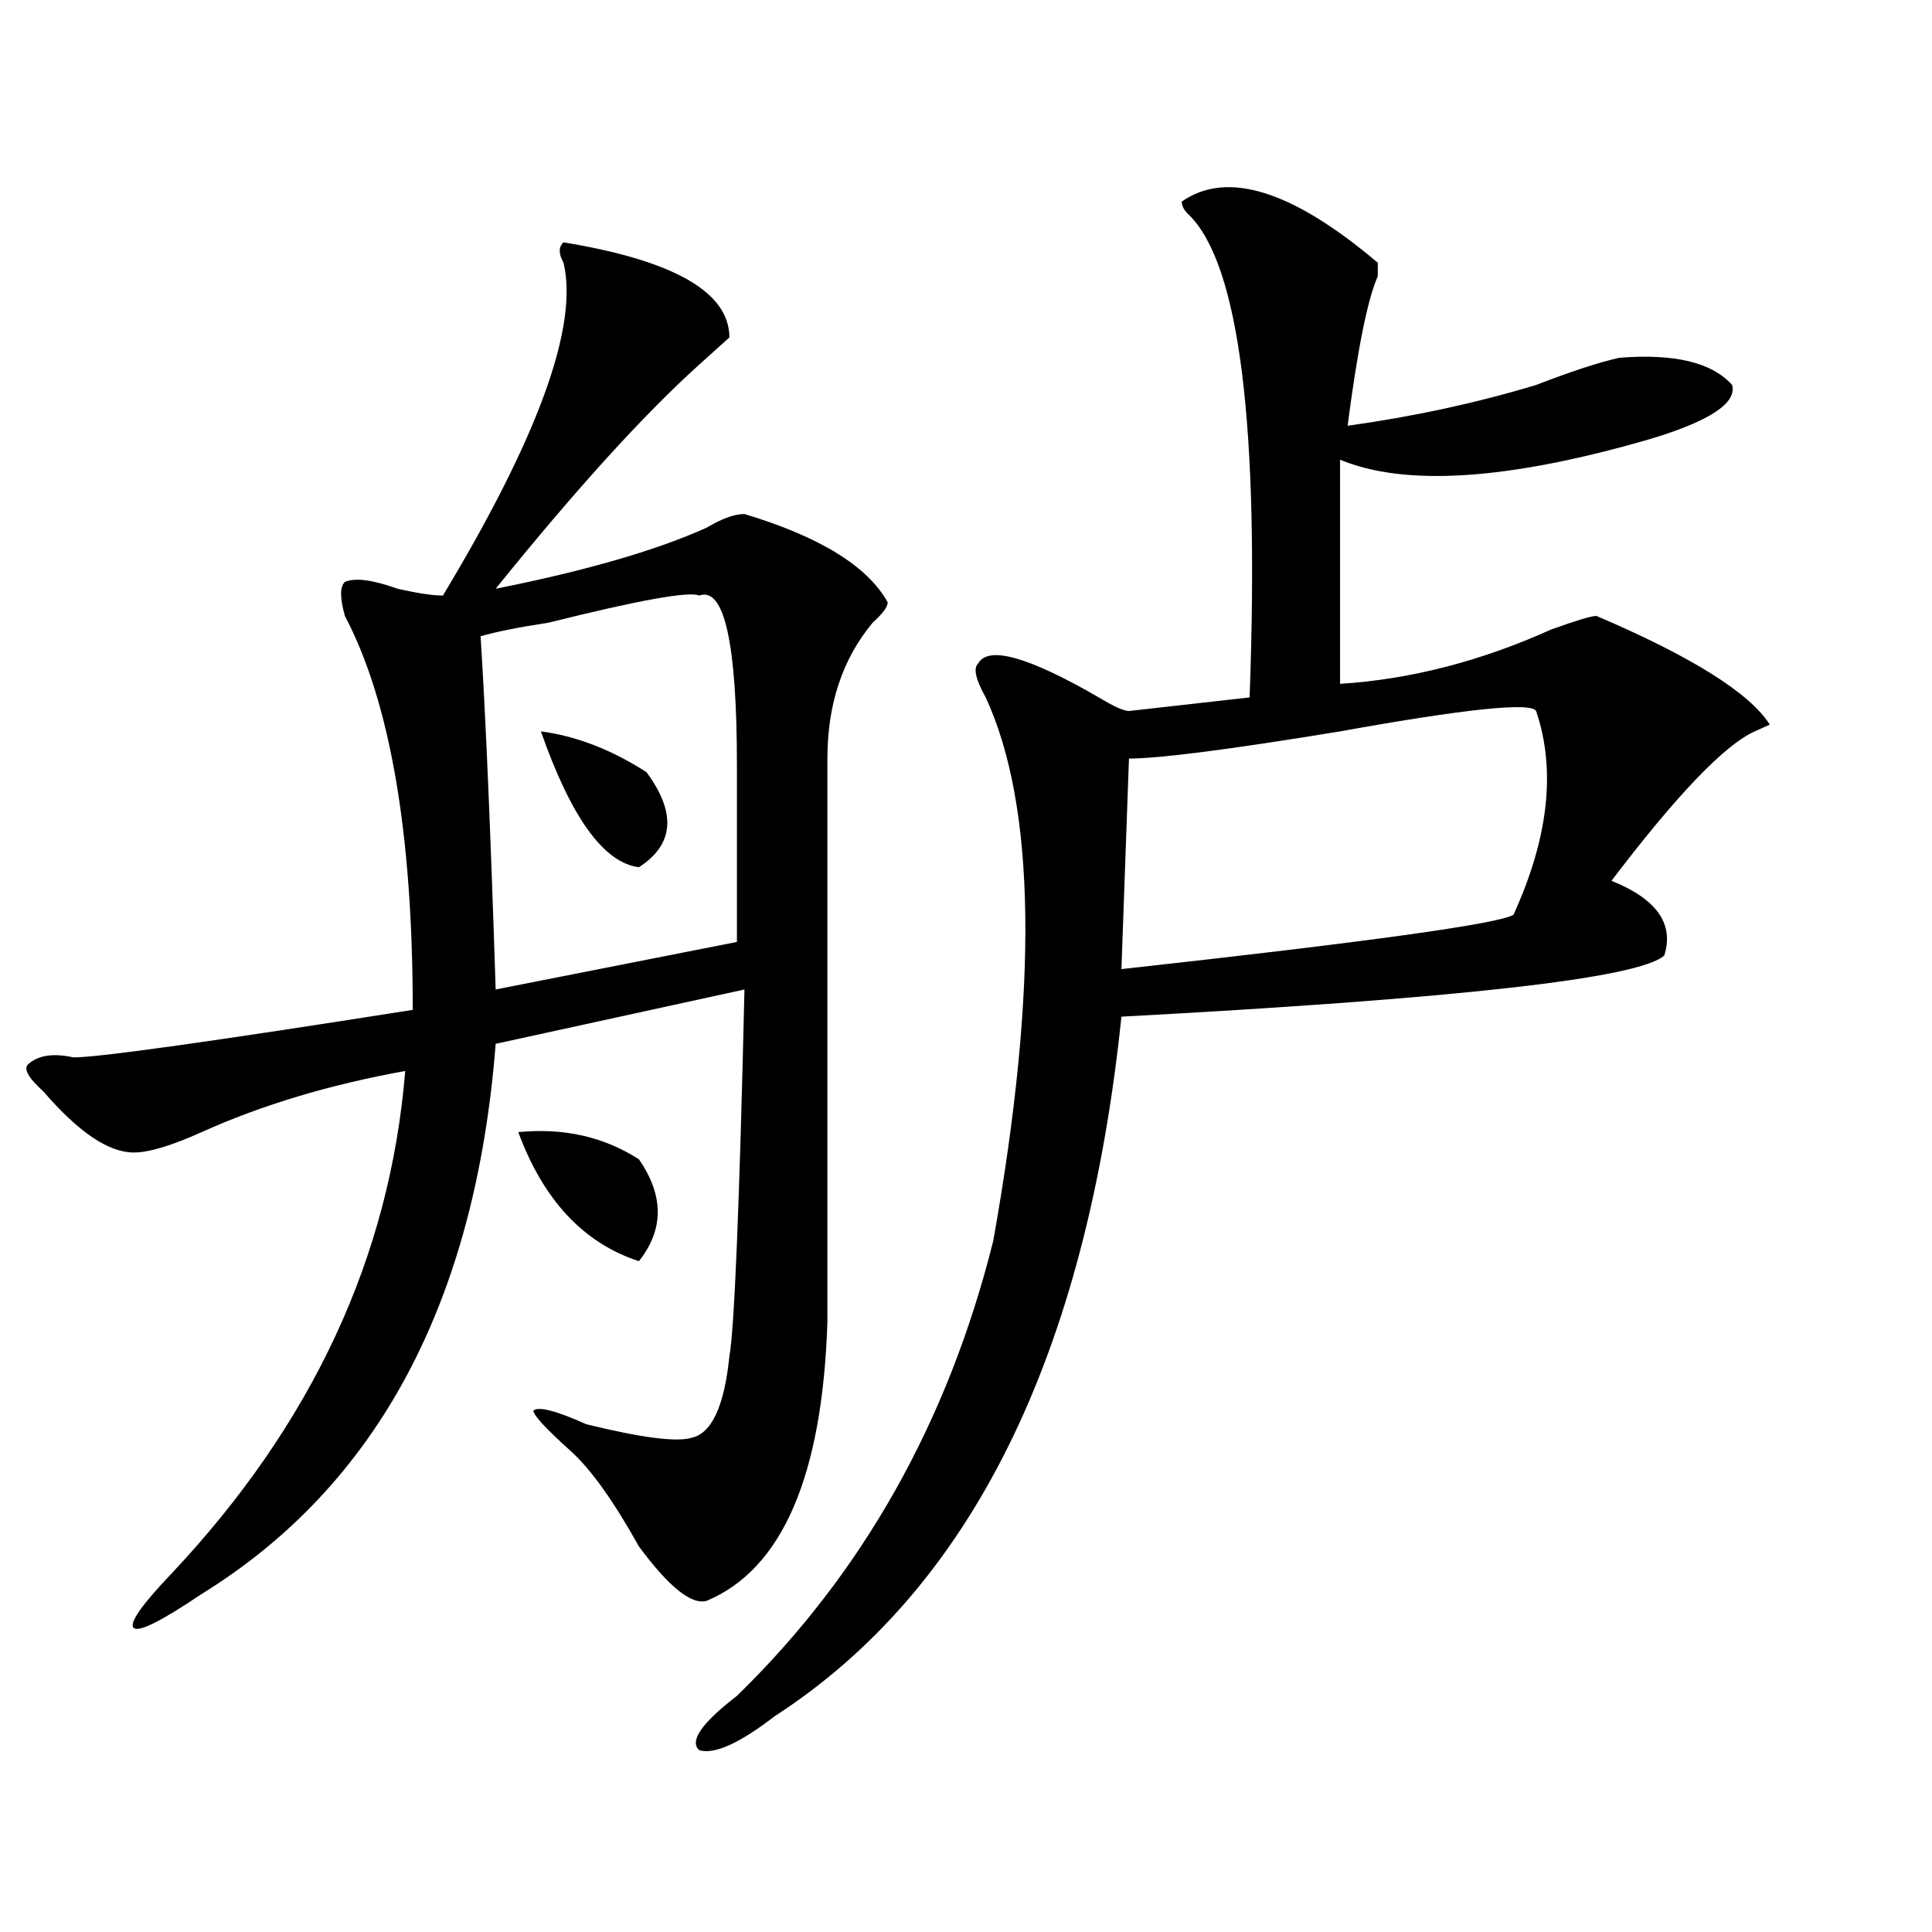
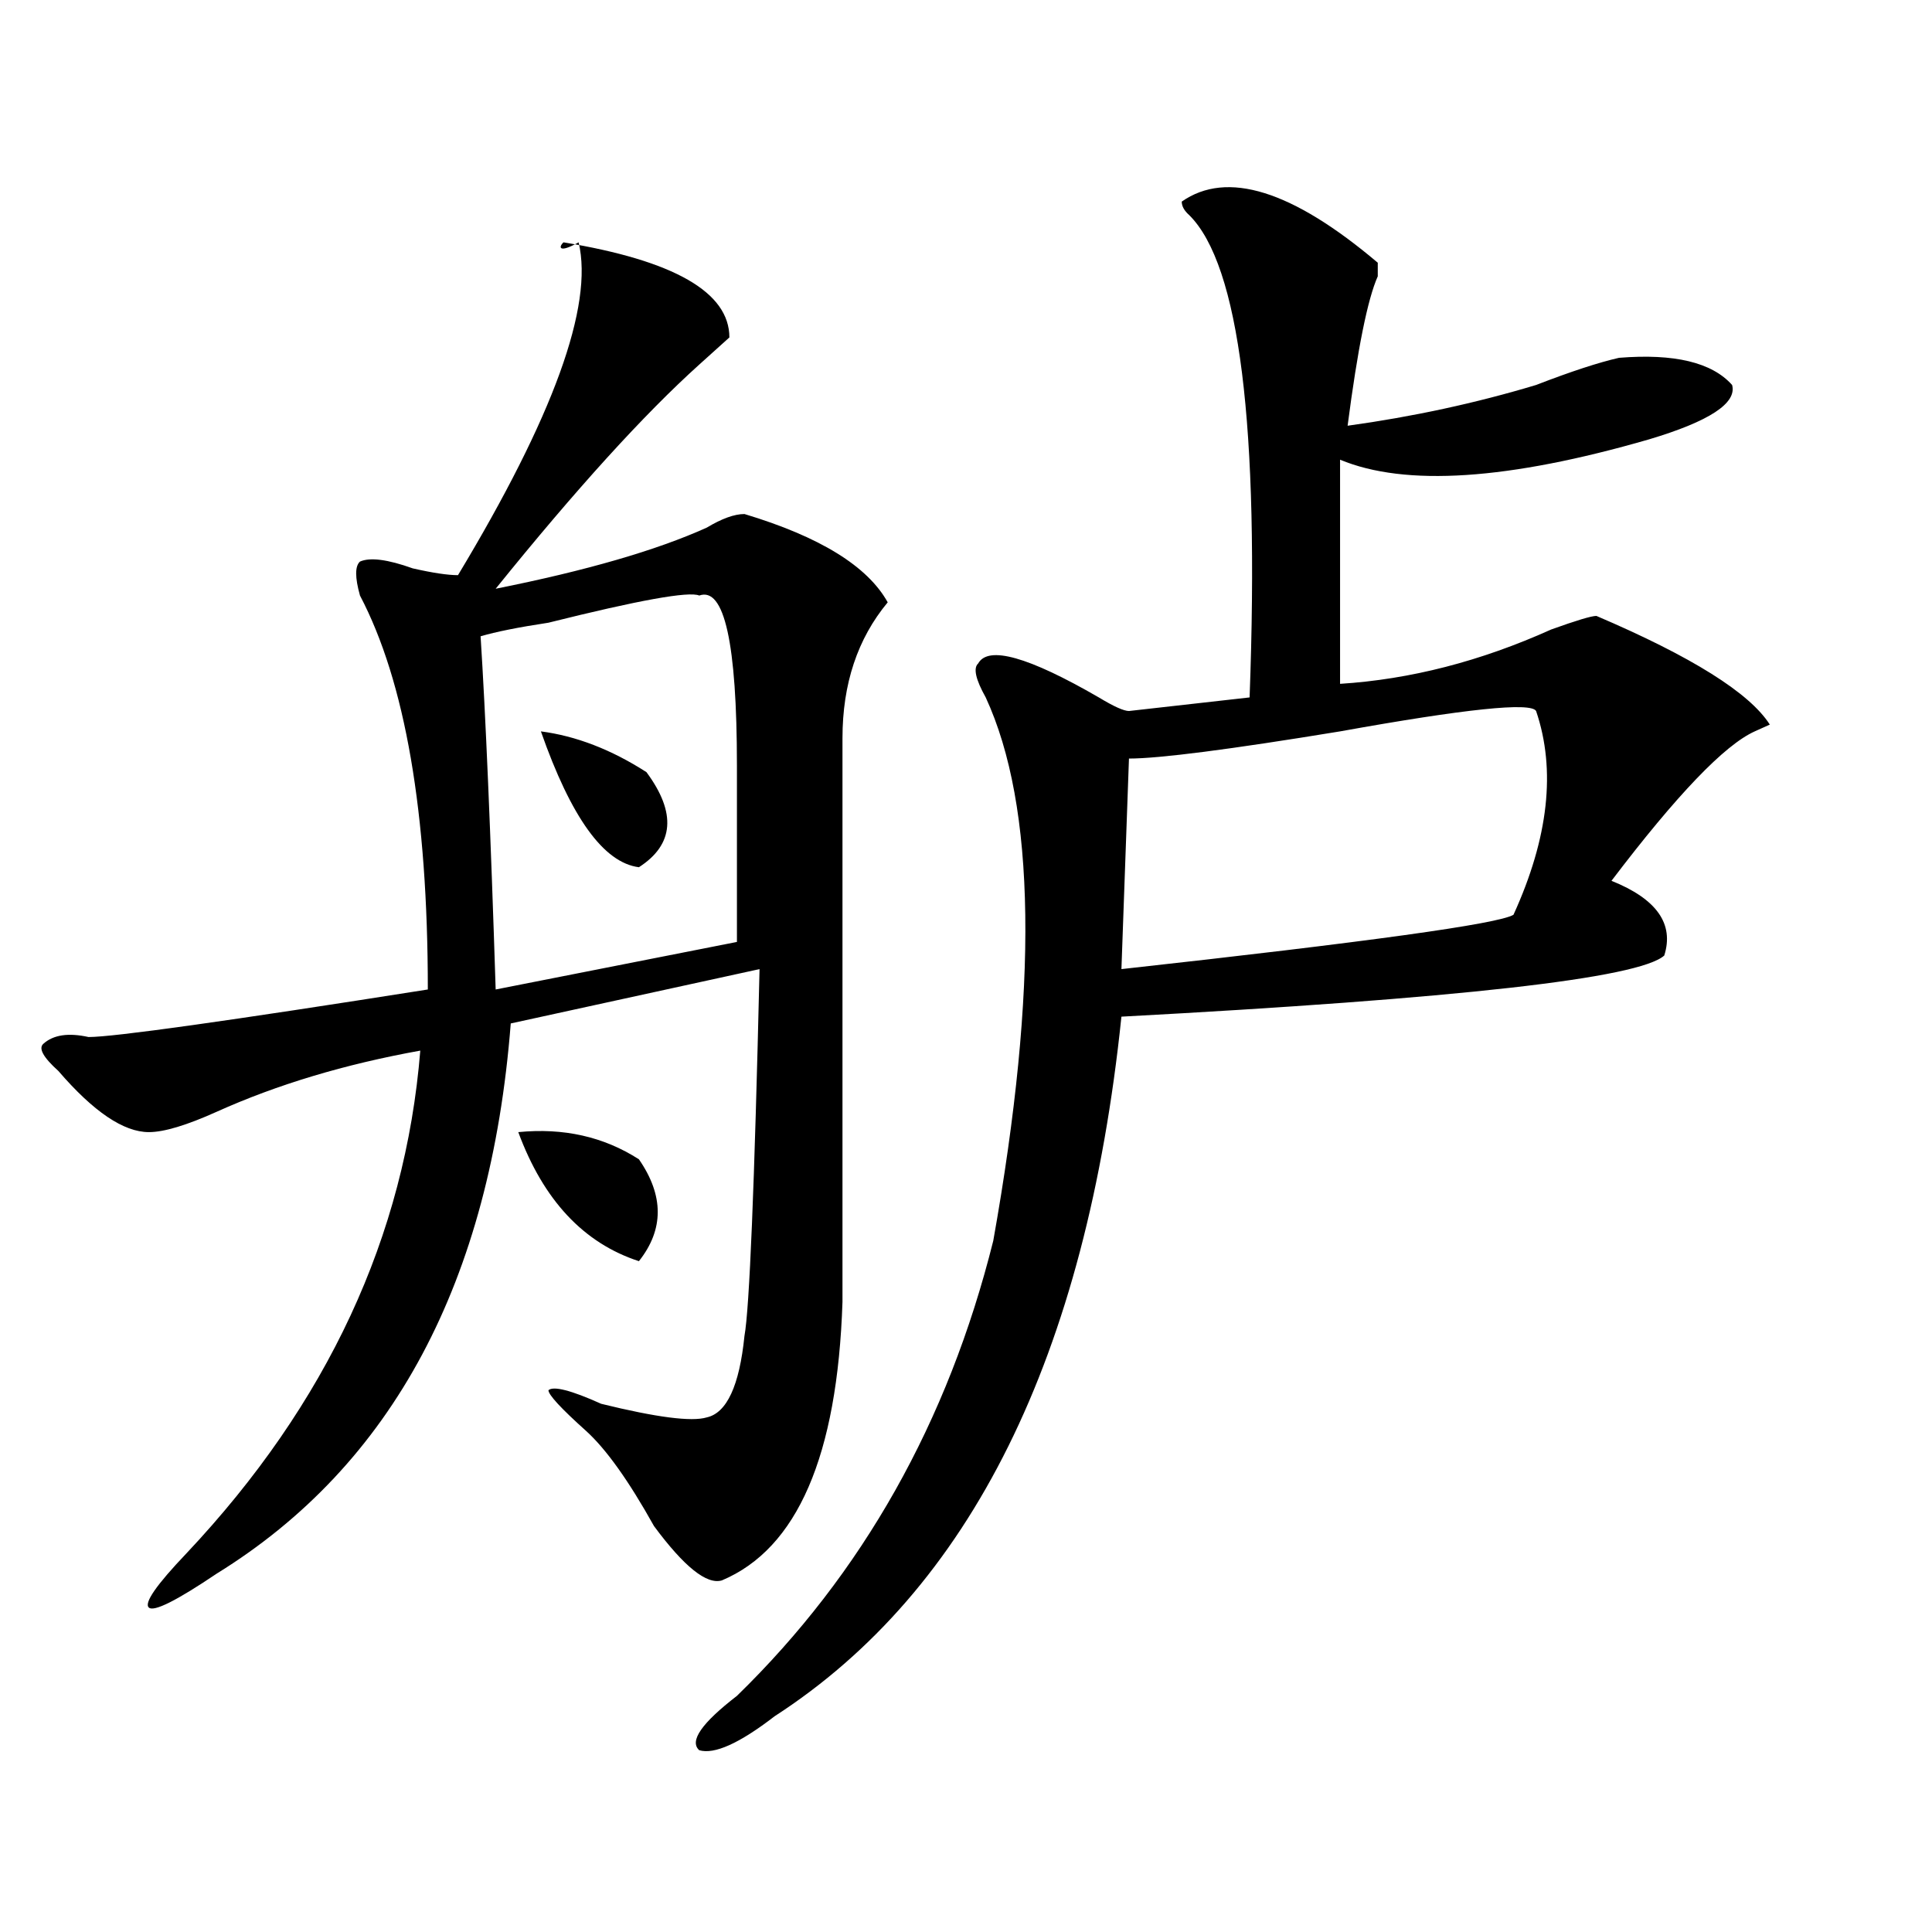
<svg xmlns="http://www.w3.org/2000/svg" version="1.1" id="图层_1" x="0px" y="0px" width="1000px" height="1000px" viewBox="0 0 1000 1000" enable-background="new 0 0 1000 1000" xml:space="preserve">
-   <path d="M291.676,125.438c57.194,9.394,85.852,25.818,85.852,49.219c-2.621,2.362-7.805,7.031-15.609,14.063  c-28.657,25.818-63.778,64.49-105.363,116.016c46.828-9.338,83.23-19.885,109.266-31.641c7.805-4.669,14.269-7.031,19.512-7.031  c39.023,11.756,63.719,26.972,74.145,45.703c0,2.362-2.621,5.878-7.805,10.547c-15.609,18.787-23.414,42.188-23.414,70.313  c0,96.131,0,193.359,0,291.797c-2.621,79.706-23.414,127.716-62.438,144.141c-7.805,2.307-19.512-7.031-35.121-28.125  c-13.048-23.4-24.755-39.825-35.121-49.219c-13.048-11.7-19.512-18.731-19.512-21.094c2.562-2.307,11.707,0,27.316,7.031  c28.598,7.031,46.828,9.394,54.633,7.031c10.366-2.307,16.891-16.369,19.512-42.188c2.562-14.063,5.184-77.344,7.805-189.844  l-128.777,28.125c-10.426,133.594-61.156,228.516-152.191,284.766c-20.853,14.063-32.56,19.885-35.121,17.578  c-2.622-2.362,3.902-11.756,19.512-28.125c72.803-77.344,113.168-164.025,120.973-260.156  c-39.023,7.031-74.145,17.578-105.363,31.641c-15.609,7.031-27.316,10.547-35.121,10.547c-13.048,0-28.658-10.547-46.828-31.641  c-7.805-7.031-10.426-11.7-7.805-14.063c5.183-4.669,12.988-5.822,23.414-3.516c12.988,0,71.523-8.185,175.605-24.609  c0-91.406-11.707-159.356-35.121-203.906c-2.622-9.338-2.622-15.216,0-17.578c5.183-2.307,14.268-1.153,27.316,3.516  c10.366,2.362,18.17,3.516,23.414,3.516c49.389-82.013,70.242-139.416,62.437-172.266  C289.055,131.315,289.055,127.8,291.676,125.438z M361.918,308.25c-5.243-2.307-31.219,2.362-78.047,14.063  c-15.609,2.362-27.316,4.725-35.121,7.031c2.562,39.881,5.184,100.8,7.805,182.813l124.875-24.609c0-25.763,0-56.25,0-91.406  C381.43,332.859,374.906,303.581,361.918,308.25z M268.262,585.984c23.414-2.307,44.207,2.362,62.438,14.063  c12.988,18.787,12.988,36.365,0,52.734C302.042,643.443,281.25,621.141,268.262,585.984z M279.969,378.563  c18.171,2.362,36.402,9.394,54.633,21.094c15.609,21.094,14.269,37.519-3.902,49.219  C312.469,446.568,295.578,423.112,279.969,378.563z M611.668,104.344c23.414-16.369,57.194-5.822,101.461,31.641  c0,2.362,0,4.725,0,7.031c-5.243,11.756-10.426,37.519-15.609,77.344c33.78-4.669,66.34-11.7,97.559-21.094  c18.171-7.031,32.5-11.7,42.926-14.063c28.598-2.307,48.109,2.362,58.535,14.063c2.562,9.394-11.707,18.787-42.926,28.125  C780.75,248.484,727.397,252,693.617,237.938v116.016c36.402-2.307,72.804-11.7,109.266-28.125  c12.988-4.669,20.793-7.031,23.414-7.031c49.39,21.094,79.328,39.881,89.754,56.25l-7.805,3.516  c-15.609,7.031-40.364,32.85-74.145,77.344c23.414,9.394,32.5,22.303,27.316,38.672c-13.048,11.756-106.704,22.303-280.969,31.641  C562.219,702,502.402,822.685,400.941,888.328c-18.23,14.063-31.219,19.885-39.023,17.578c-5.243-4.725,1.281-14.063,19.512-28.125  c64.999-63.281,109.266-141.778,132.68-235.547c23.414-131.231,22.073-225-3.902-281.25c-5.243-9.338-6.523-15.216-3.902-17.578  c5.184-9.338,25.976-3.516,62.438,17.578c7.805,4.725,12.988,7.031,15.609,7.031l62.438-7.031  c5.184-140.625-5.243-223.791-31.219-249.609C612.949,109.068,611.668,106.706,611.668,104.344z M795.078,368.016  c-2.621-4.669-36.462-1.153-101.461,10.547c-57.254,9.394-93.656,14.063-109.266,14.063l-3.902,108.984  c127.437-14.063,195.117-23.4,202.922-28.125C801.542,433.659,805.444,398.503,795.078,368.016z" />
+   <path d="M291.676,125.438c57.194,9.394,85.852,25.818,85.852,49.219c-2.621,2.362-7.805,7.031-15.609,14.063  c-28.657,25.818-63.778,64.49-105.363,116.016c46.828-9.338,83.23-19.885,109.266-31.641c7.805-4.669,14.269-7.031,19.512-7.031  c39.023,11.756,63.719,26.972,74.145,45.703c-15.609,18.787-23.414,42.188-23.414,70.313  c0,96.131,0,193.359,0,291.797c-2.621,79.706-23.414,127.716-62.438,144.141c-7.805,2.307-19.512-7.031-35.121-28.125  c-13.048-23.4-24.755-39.825-35.121-49.219c-13.048-11.7-19.512-18.731-19.512-21.094c2.562-2.307,11.707,0,27.316,7.031  c28.598,7.031,46.828,9.394,54.633,7.031c10.366-2.307,16.891-16.369,19.512-42.188c2.562-14.063,5.184-77.344,7.805-189.844  l-128.777,28.125c-10.426,133.594-61.156,228.516-152.191,284.766c-20.853,14.063-32.56,19.885-35.121,17.578  c-2.622-2.362,3.902-11.756,19.512-28.125c72.803-77.344,113.168-164.025,120.973-260.156  c-39.023,7.031-74.145,17.578-105.363,31.641c-15.609,7.031-27.316,10.547-35.121,10.547c-13.048,0-28.658-10.547-46.828-31.641  c-7.805-7.031-10.426-11.7-7.805-14.063c5.183-4.669,12.988-5.822,23.414-3.516c12.988,0,71.523-8.185,175.605-24.609  c0-91.406-11.707-159.356-35.121-203.906c-2.622-9.338-2.622-15.216,0-17.578c5.183-2.307,14.268-1.153,27.316,3.516  c10.366,2.362,18.17,3.516,23.414,3.516c49.389-82.013,70.242-139.416,62.437-172.266  C289.055,131.315,289.055,127.8,291.676,125.438z M361.918,308.25c-5.243-2.307-31.219,2.362-78.047,14.063  c-15.609,2.362-27.316,4.725-35.121,7.031c2.562,39.881,5.184,100.8,7.805,182.813l124.875-24.609c0-25.763,0-56.25,0-91.406  C381.43,332.859,374.906,303.581,361.918,308.25z M268.262,585.984c23.414-2.307,44.207,2.362,62.438,14.063  c12.988,18.787,12.988,36.365,0,52.734C302.042,643.443,281.25,621.141,268.262,585.984z M279.969,378.563  c18.171,2.362,36.402,9.394,54.633,21.094c15.609,21.094,14.269,37.519-3.902,49.219  C312.469,446.568,295.578,423.112,279.969,378.563z M611.668,104.344c23.414-16.369,57.194-5.822,101.461,31.641  c0,2.362,0,4.725,0,7.031c-5.243,11.756-10.426,37.519-15.609,77.344c33.78-4.669,66.34-11.7,97.559-21.094  c18.171-7.031,32.5-11.7,42.926-14.063c28.598-2.307,48.109,2.362,58.535,14.063c2.562,9.394-11.707,18.787-42.926,28.125  C780.75,248.484,727.397,252,693.617,237.938v116.016c36.402-2.307,72.804-11.7,109.266-28.125  c12.988-4.669,20.793-7.031,23.414-7.031c49.39,21.094,79.328,39.881,89.754,56.25l-7.805,3.516  c-15.609,7.031-40.364,32.85-74.145,77.344c23.414,9.394,32.5,22.303,27.316,38.672c-13.048,11.756-106.704,22.303-280.969,31.641  C562.219,702,502.402,822.685,400.941,888.328c-18.23,14.063-31.219,19.885-39.023,17.578c-5.243-4.725,1.281-14.063,19.512-28.125  c64.999-63.281,109.266-141.778,132.68-235.547c23.414-131.231,22.073-225-3.902-281.25c-5.243-9.338-6.523-15.216-3.902-17.578  c5.184-9.338,25.976-3.516,62.438,17.578c7.805,4.725,12.988,7.031,15.609,7.031l62.438-7.031  c5.184-140.625-5.243-223.791-31.219-249.609C612.949,109.068,611.668,106.706,611.668,104.344z M795.078,368.016  c-2.621-4.669-36.462-1.153-101.461,10.547c-57.254,9.394-93.656,14.063-109.266,14.063l-3.902,108.984  c127.437-14.063,195.117-23.4,202.922-28.125C801.542,433.659,805.444,398.503,795.078,368.016z" />
</svg>